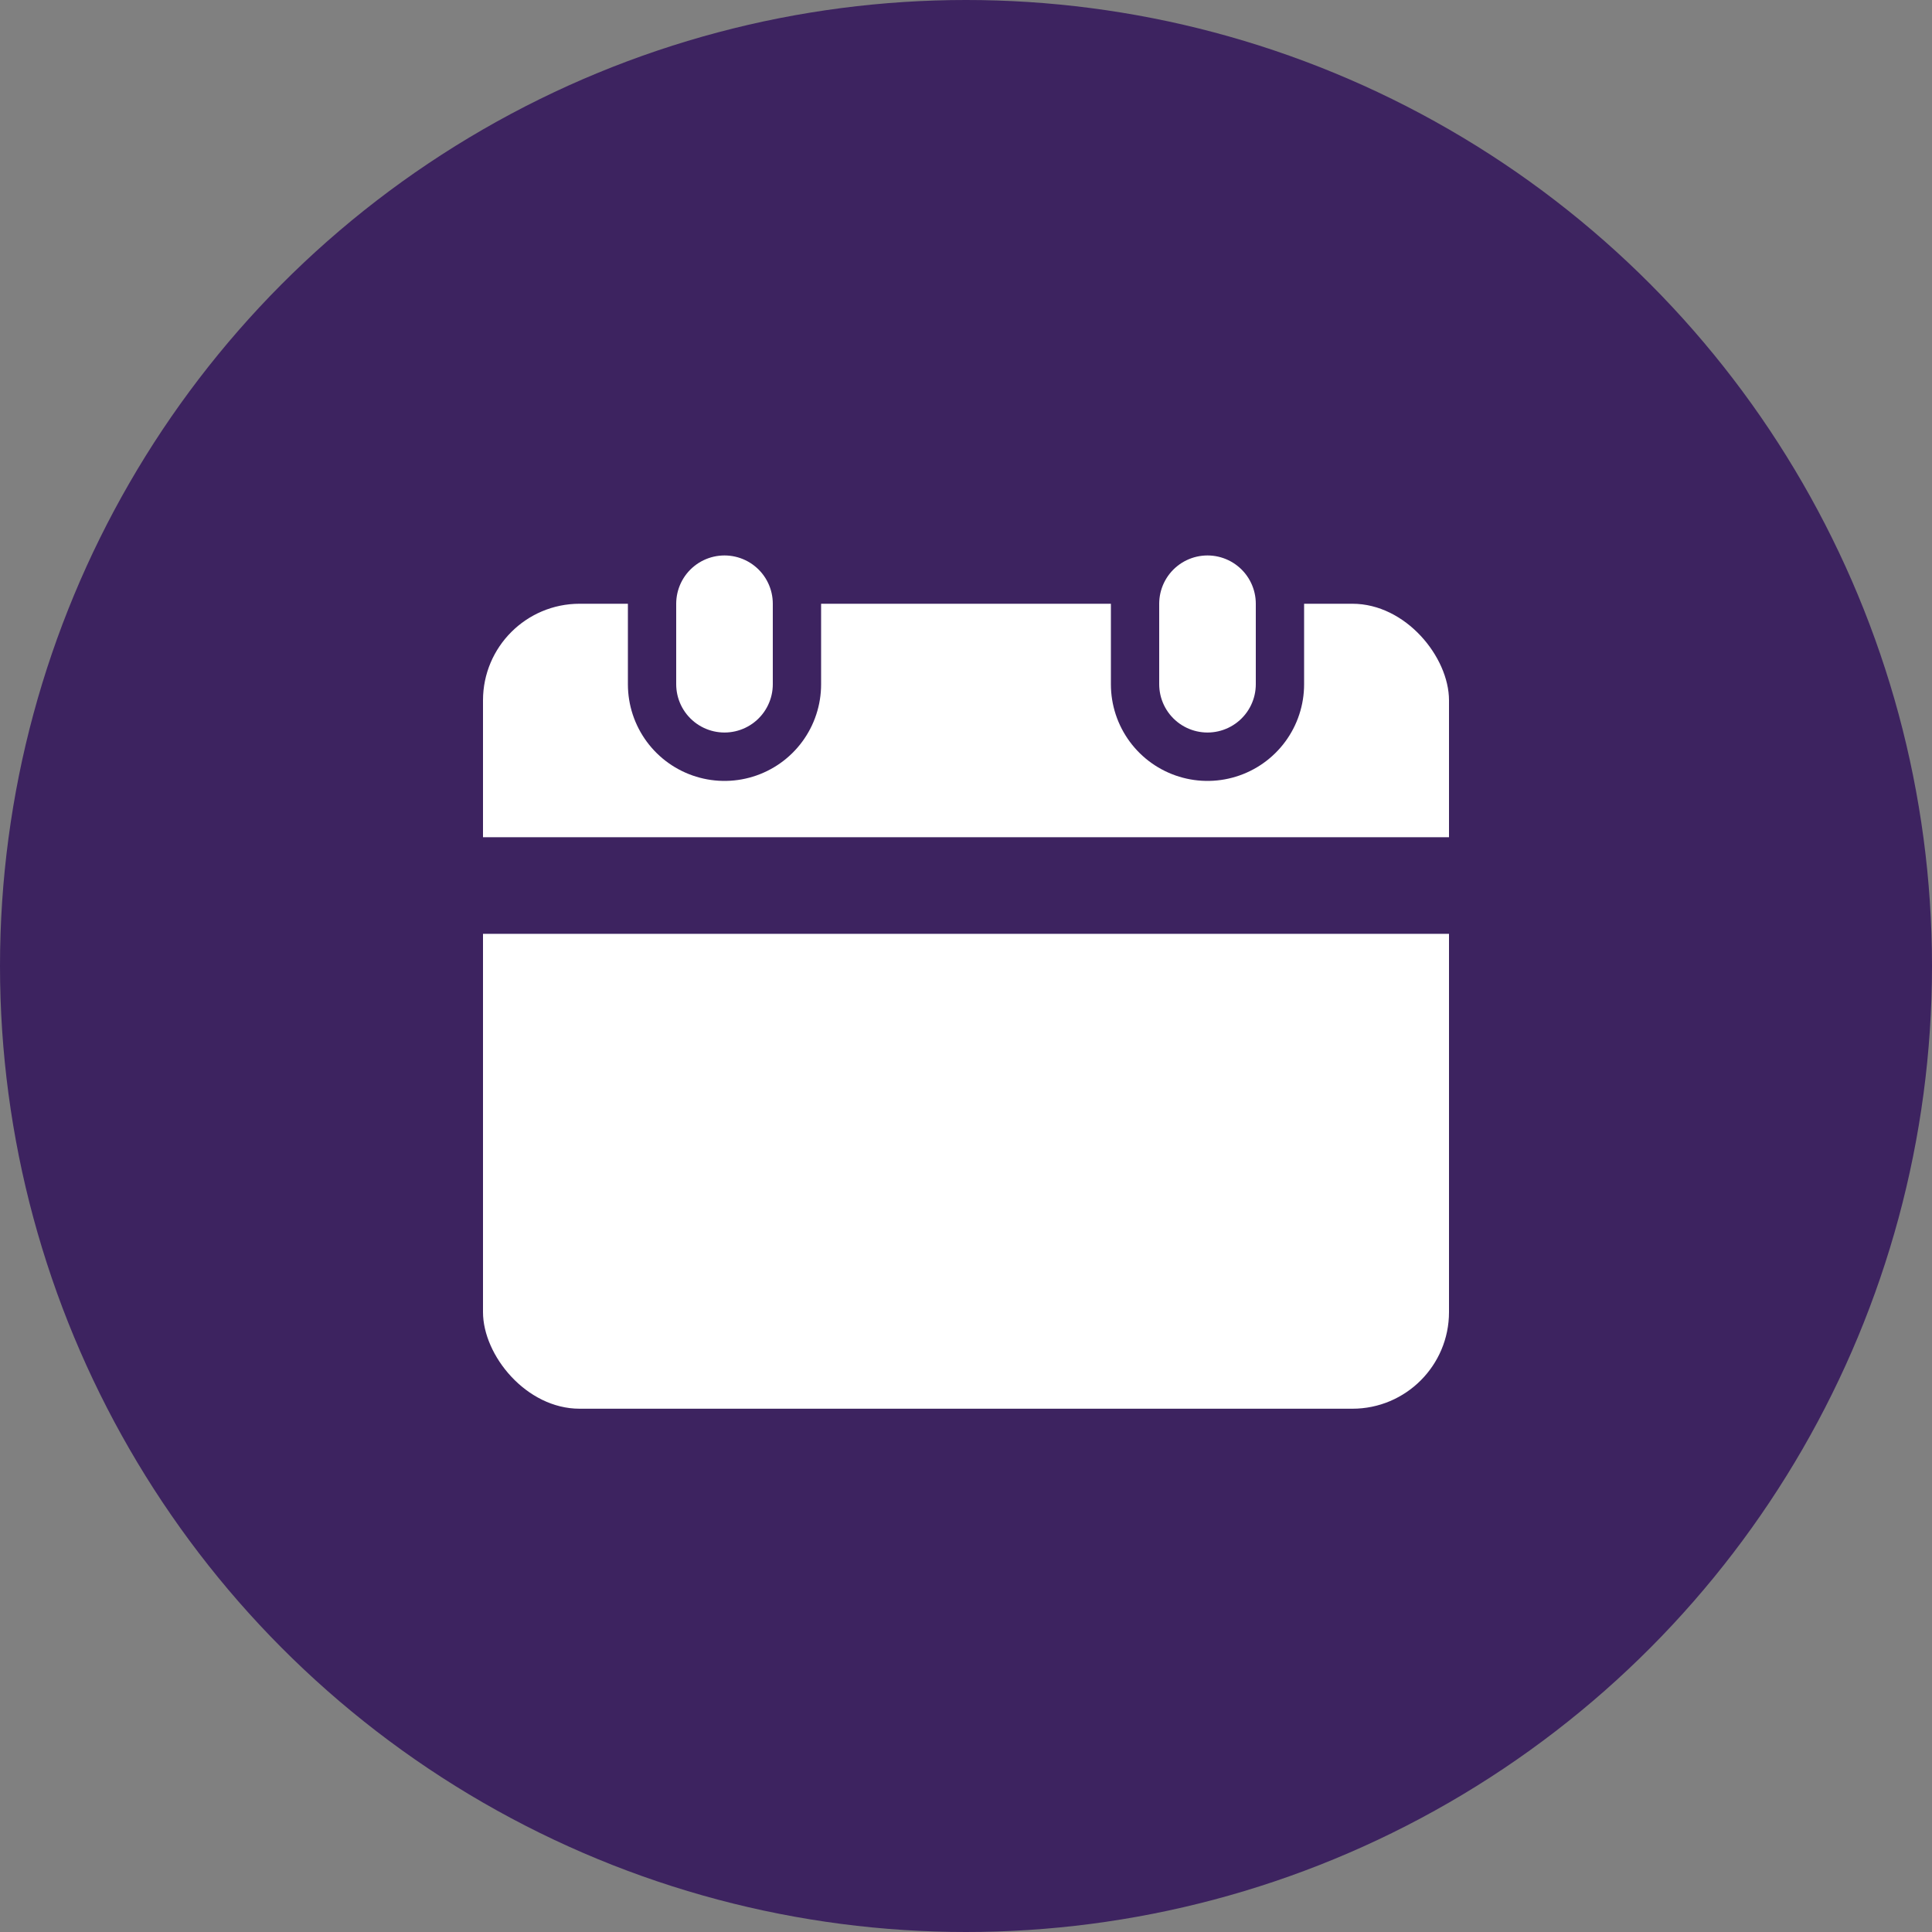
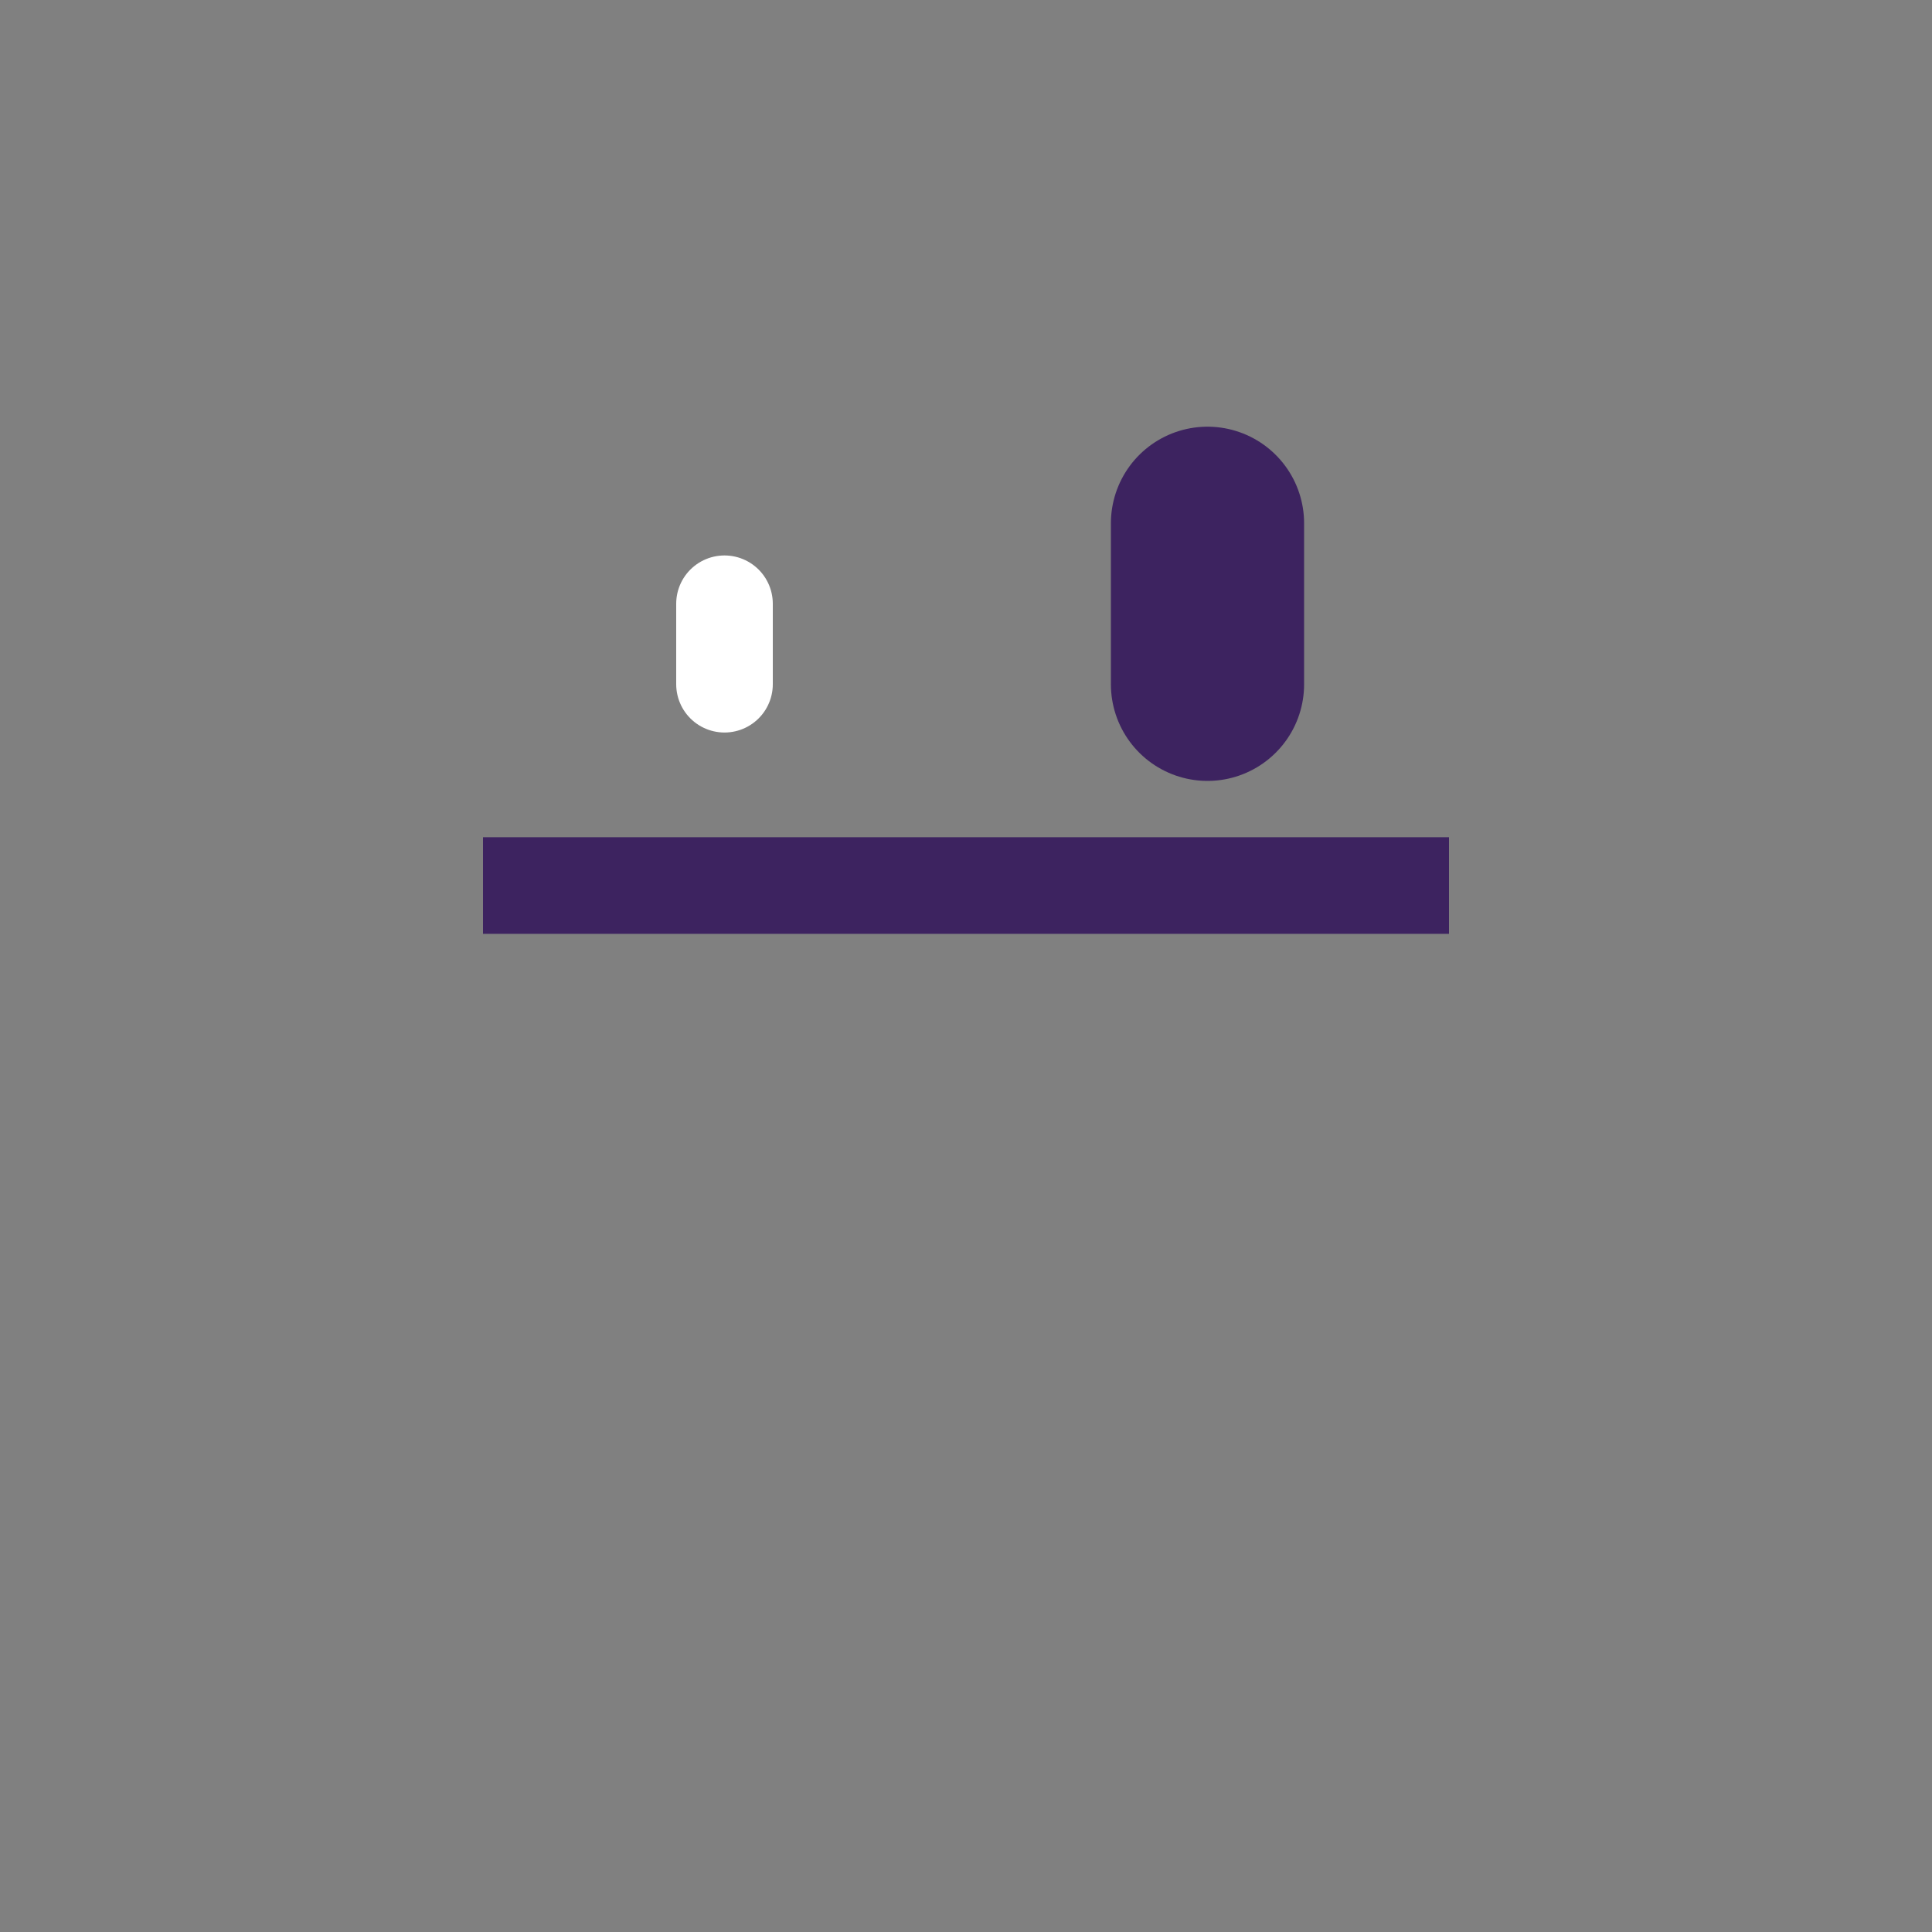
<svg xmlns="http://www.w3.org/2000/svg" width="20" height="20" viewBox="0 0 20 20" fill="none">
  <rect x="0" y="0" width="20" height="20" fill="#808080" stroke="none" />
-   <circle cx="10" cy="10" r="10" fill="#3D2360" />
-   <rect x="5" y="6.25" width="10" height="8.333" rx="1" fill="white" />
-   <path d="M7.5 7.084V5.417" stroke="#3D2360" stroke-width="2" stroke-linecap="round" />
  <path d="M12.5 7.084V5.417" stroke="#3D2360" stroke-width="2" stroke-linecap="round" />
  <path d="M7.5 7.083V6.25" stroke="white" stroke-linecap="round" />
-   <path d="M12.5 7.083V6.25" stroke="white" stroke-linecap="round" />
  <path d="M5 9.167H15" stroke="#3D2360" />
</svg>